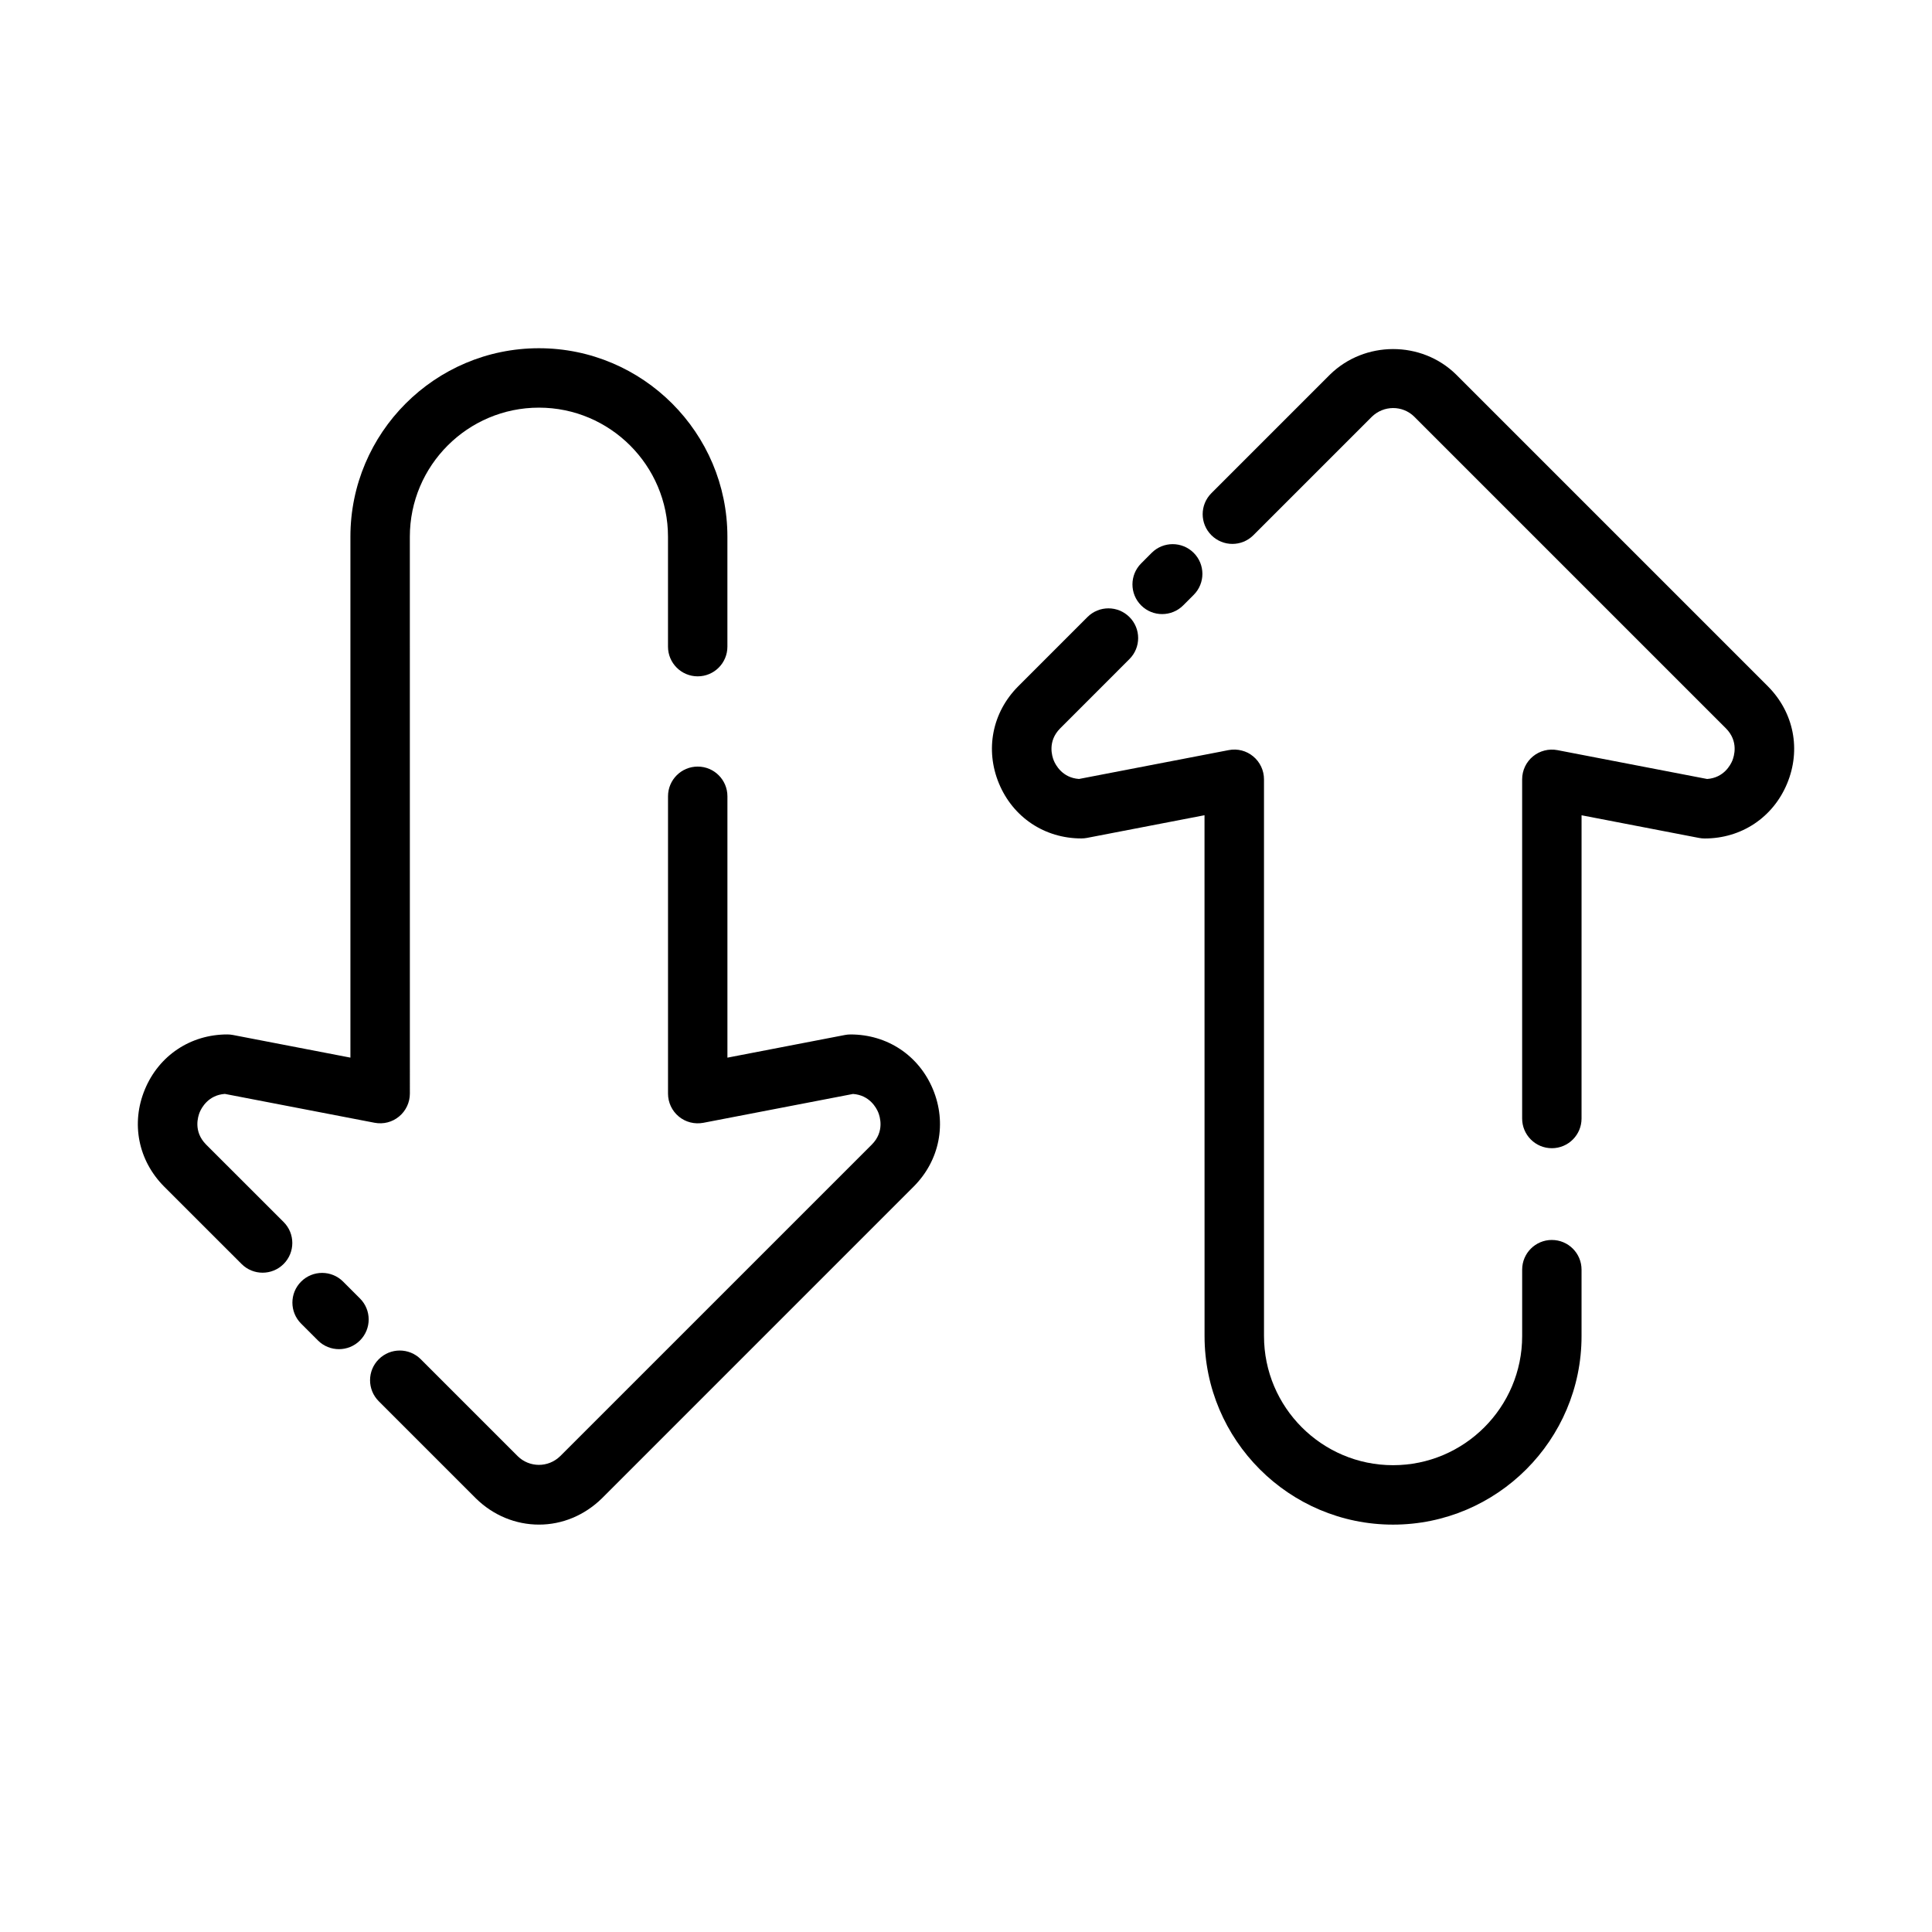
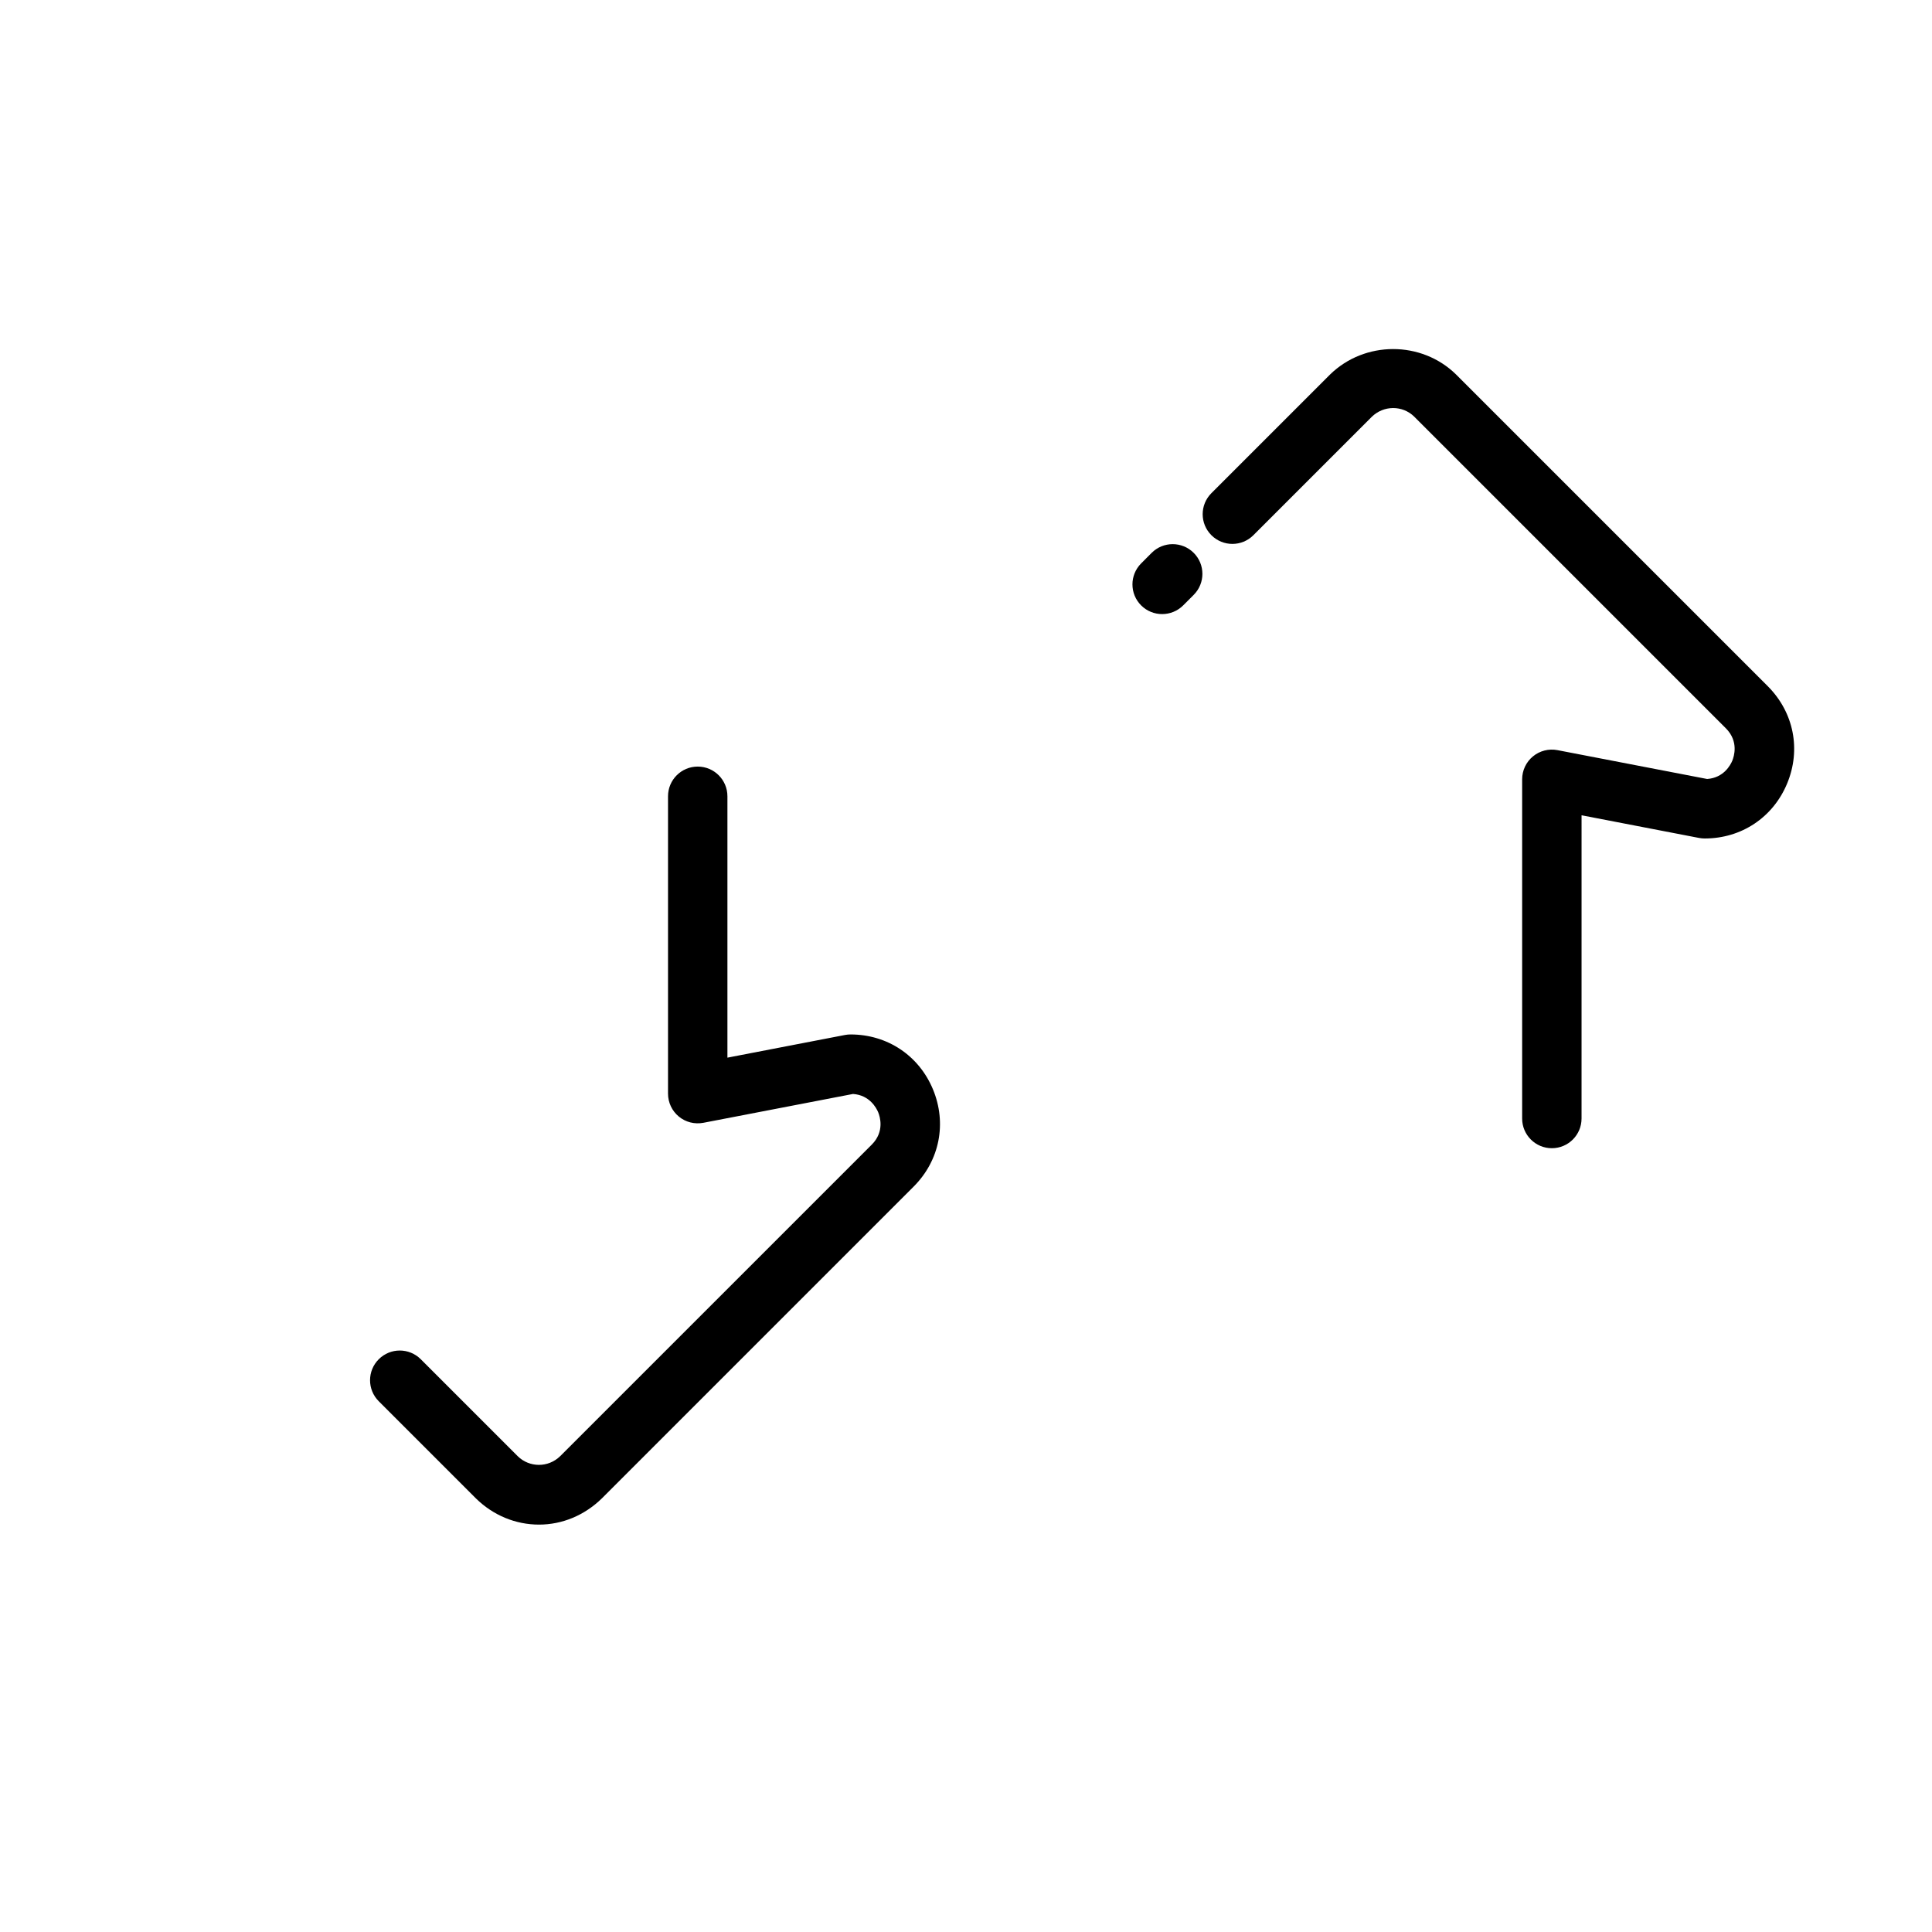
<svg xmlns="http://www.w3.org/2000/svg" fill="#000000" width="800px" height="800px" version="1.1" viewBox="144 144 512 512">
  <g>
    <path d="m369.41 418.14c-0.496 0-1 0.047-1.488 0.141l-31.148 6.008v-69.266c0-4.344-3.519-7.871-7.871-7.871-4.352 0-7.871 3.527-7.871 7.871v78.801c0 2.348 1.047 4.574 2.859 6.07 1.801 1.488 4.148 2.094 6.504 1.66l39.66-7.644c4.434 0.309 6.211 3.754 6.668 4.84 0.473 1.141 1.746 5.117-1.676 8.566l-82.57 82.559c-3.219 3.156-8.195 3.039-11.25 0.055l-25.719-25.719c-3.078-3.078-8.055-3.078-11.133 0-3.078 3.07-3.078 8.055 0 11.133l25.773 25.773c4.551 4.465 10.484 6.918 16.695 6.918 6.164 0 12.074-2.457 16.688-6.977l82.641-82.648c6.856-6.894 8.793-16.75 5.07-25.727-3.727-8.969-12.094-14.543-21.832-14.543z" />
-     <path d="m198.62 447.32c-3.441-3.465-2.156-7.445-1.691-8.582 0.457-1.086 2.234-4.535 6.668-4.84l39.66 7.644c2.332 0.449 4.691-0.156 6.504-1.66 1.812-1.496 2.859-3.723 2.859-6.07l-0.008-147.57c0-18.863 15.344-34.211 34.211-34.211 18.863 0 34.203 15.352 34.203 34.211v29.125c0 4.344 3.519 7.871 7.871 7.871 4.352 0 7.871-3.527 7.871-7.871v-29.125c0-27.543-22.41-49.957-49.949-49.957-27.543 0-49.957 22.41-49.957 49.957v138.04l-31.141-6.004c-0.496-0.094-0.992-0.141-1.488-0.141-9.73 0-18.105 5.574-21.836 14.555-3.731 8.973-1.793 18.828 5.086 25.75l20.539 20.531c1.535 1.535 3.551 2.305 5.566 2.305 2.016 0 4.031-0.77 5.566-2.305 3.078-3.078 3.078-8.062 0-11.133z" />
-     <path d="m234.93 483.64c-3.078-3.078-8.055-3.078-11.133 0s-3.078 8.055 0 11.133l4.465 4.465c1.535 1.535 3.551 2.305 5.566 2.305s4.031-0.77 5.566-2.305c3.078-3.078 3.078-8.055 0-11.133z" />
    <path d="m451.98 306.74c2.016 0 4.039-0.77 5.574-2.305l2.793-2.793c3.07-3.078 3.07-8.062-0.008-11.133-3.078-3.07-8.062-3.078-11.141 0.008l-2.785 2.793c-3.07 3.078-3.07 8.062 0.008 11.133 1.535 1.535 3.551 2.297 5.559 2.297z" />
-     <path d="m555.26 472.6c-4.352 0-7.871 3.527-7.871 7.871v17.609c0 18.863-15.344 34.211-34.211 34.211-18.863 0-34.203-15.352-34.203-34.211l-0.004-147.56c0-2.348-1.047-4.574-2.859-6.07-1.801-1.496-4.164-2.117-6.504-1.66l-39.66 7.644c-4.434-0.309-6.211-3.754-6.668-4.84-0.473-1.141-1.746-5.117 1.676-8.566l18.359-18.367c3.078-3.078 3.078-8.062 0-11.133-3.078-3.078-8.055-3.078-11.133 0l-18.375 18.383c-6.856 6.894-8.793 16.75-5.07 25.727 3.738 8.98 12.105 14.555 21.836 14.555 0.496 0 1-0.047 1.488-0.141l31.148-6.008 0.012 138.04c0 27.543 22.41 49.957 49.949 49.957 27.543 0 49.957-22.41 49.957-49.957v-17.609c0.004-4.344-3.519-7.871-7.867-7.871z" />
    <path d="m612.53 325.9-82.68-82.68c-9.141-8.957-24.191-8.965-33.395 0.055l-31.426 31.426c-3.078 3.078-3.078 8.055 0 11.133s8.055 3.078 11.133 0l31.371-31.371c3.156-3.086 8.141-3.094 11.242-0.055l82.609 82.609c3.441 3.465 2.156 7.445 1.691 8.582-0.457 1.086-2.234 4.535-6.668 4.84l-39.66-7.644c-2.312-0.441-4.691 0.164-6.504 1.66s-2.859 3.723-2.859 6.07v89.891c0 4.344 3.519 7.871 7.871 7.871 4.352 0 7.871-3.527 7.871-7.871l0.004-80.359 31.148 6.008c0.496 0.094 0.992 0.141 1.488 0.141 9.73 0 18.105-5.574 21.836-14.555 3.734-8.973 1.797-18.828-5.074-25.75z" />
  </g>
</svg>